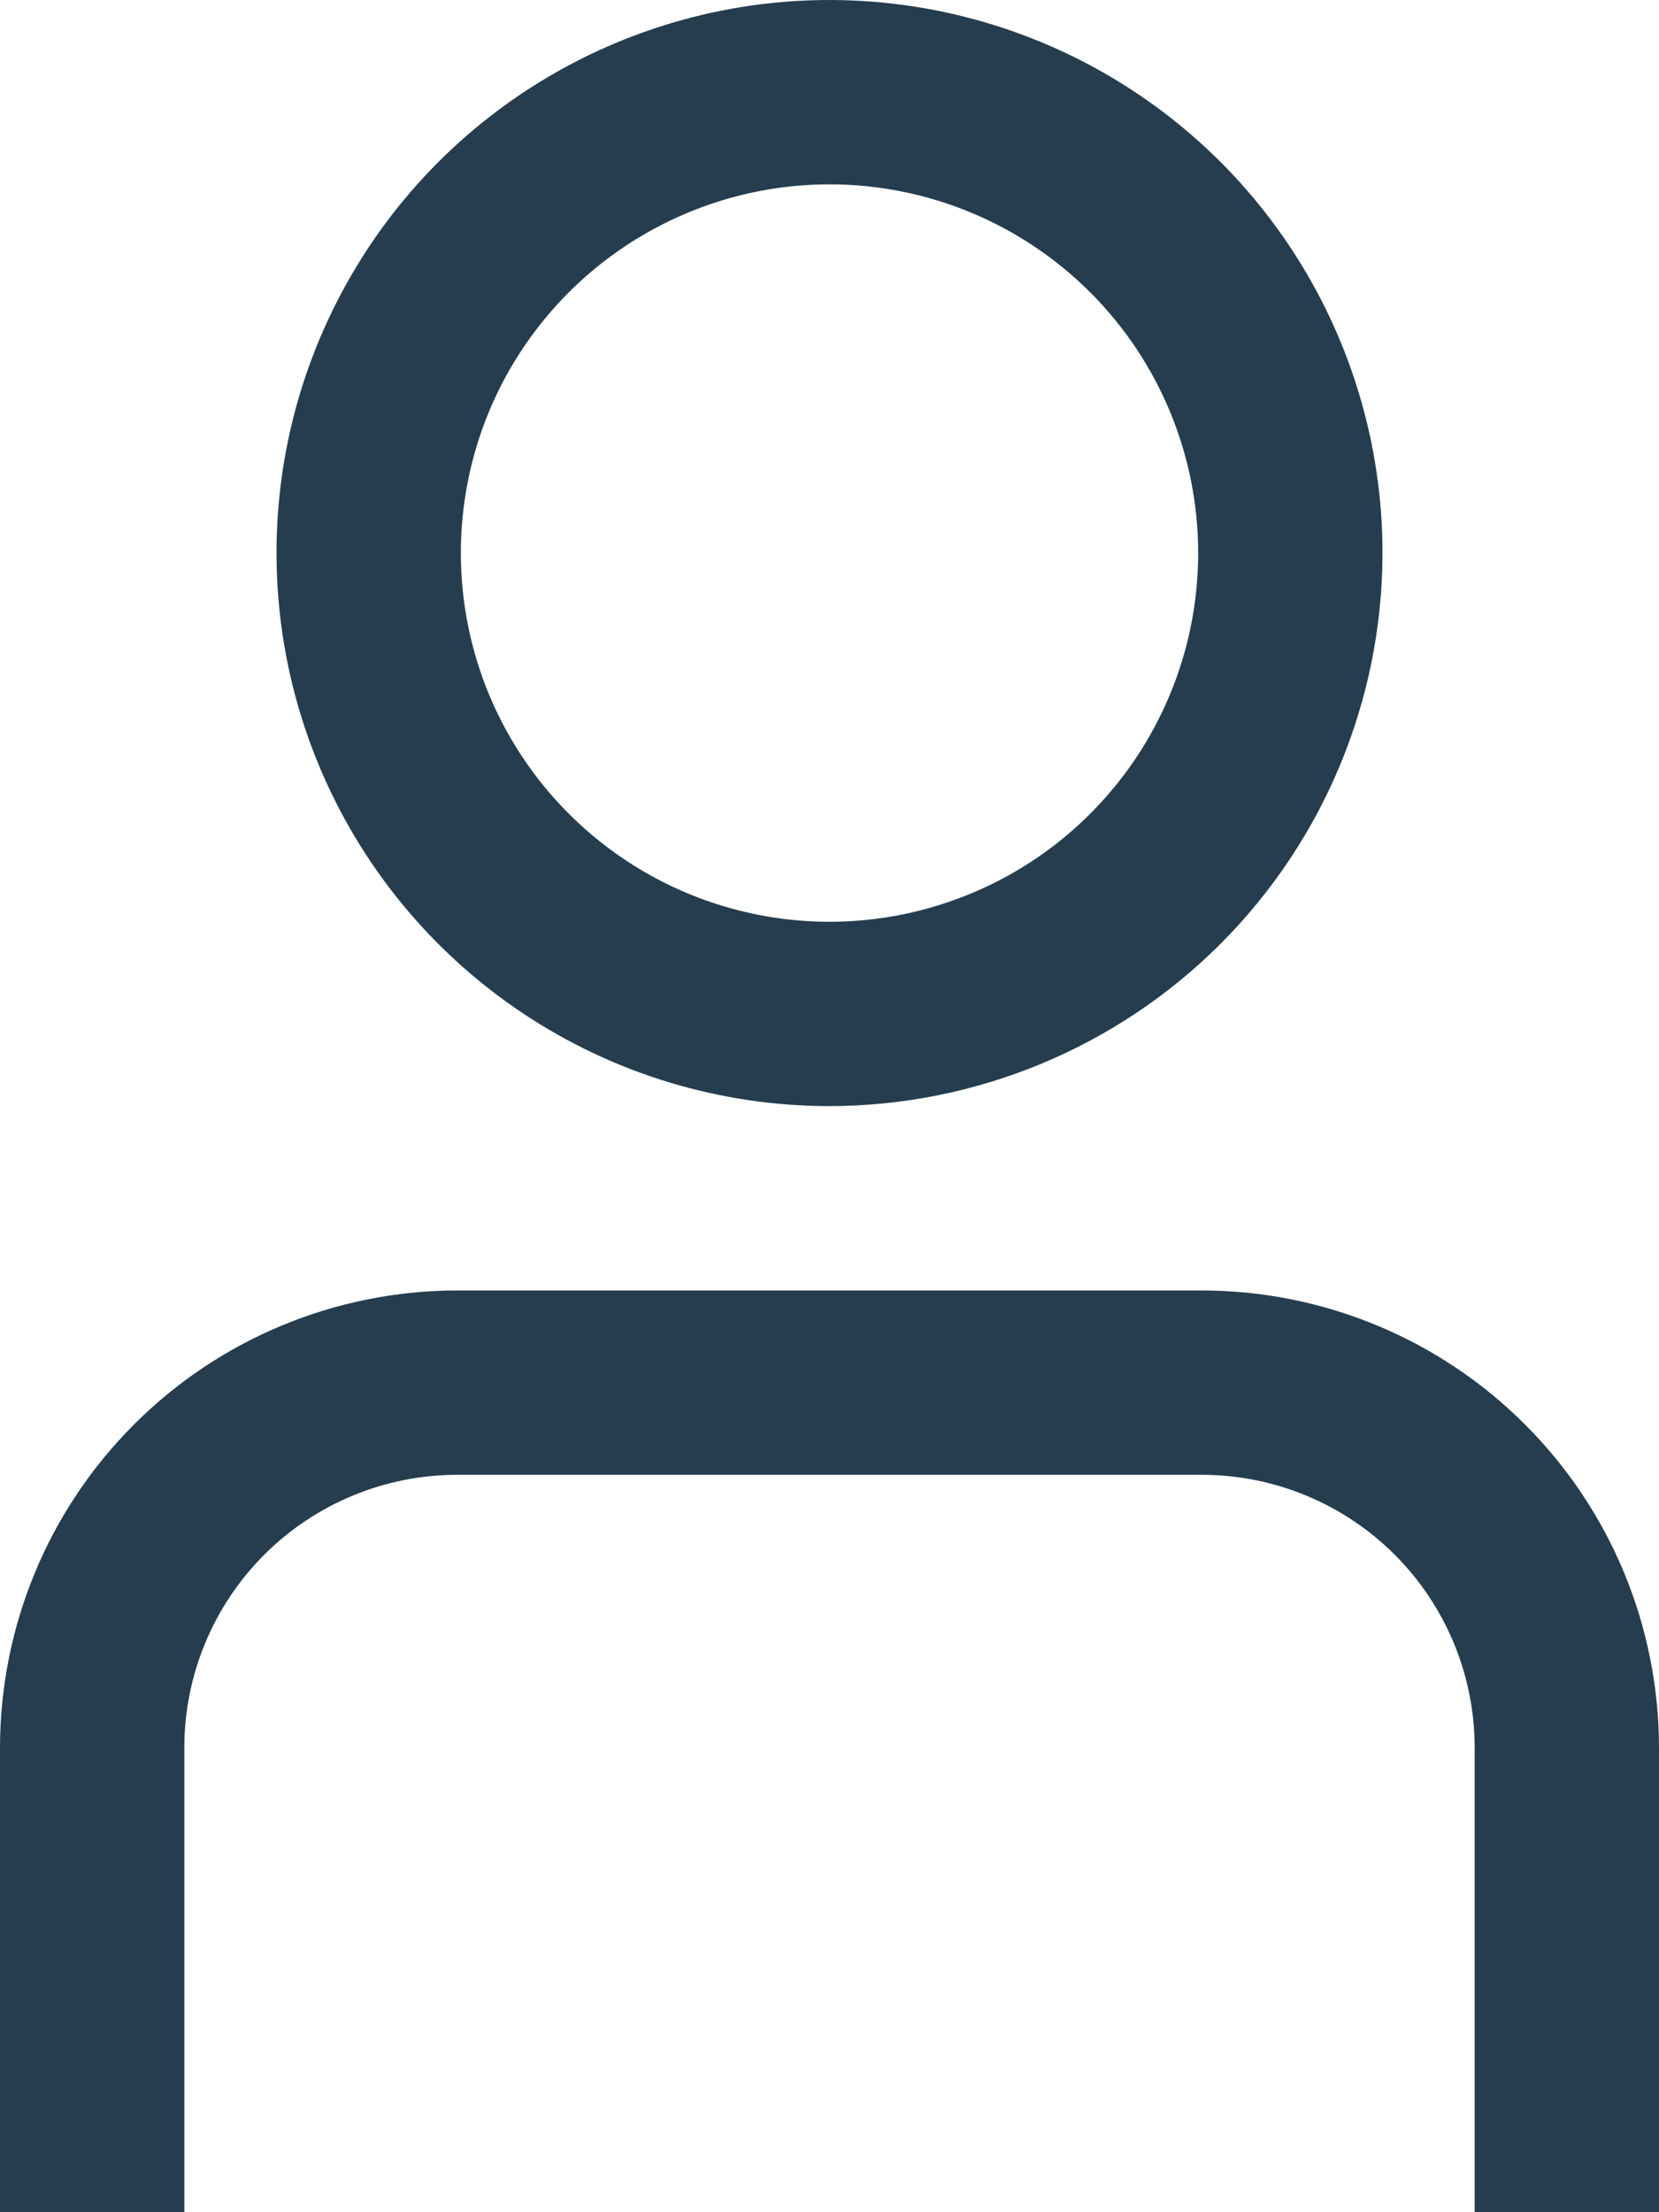
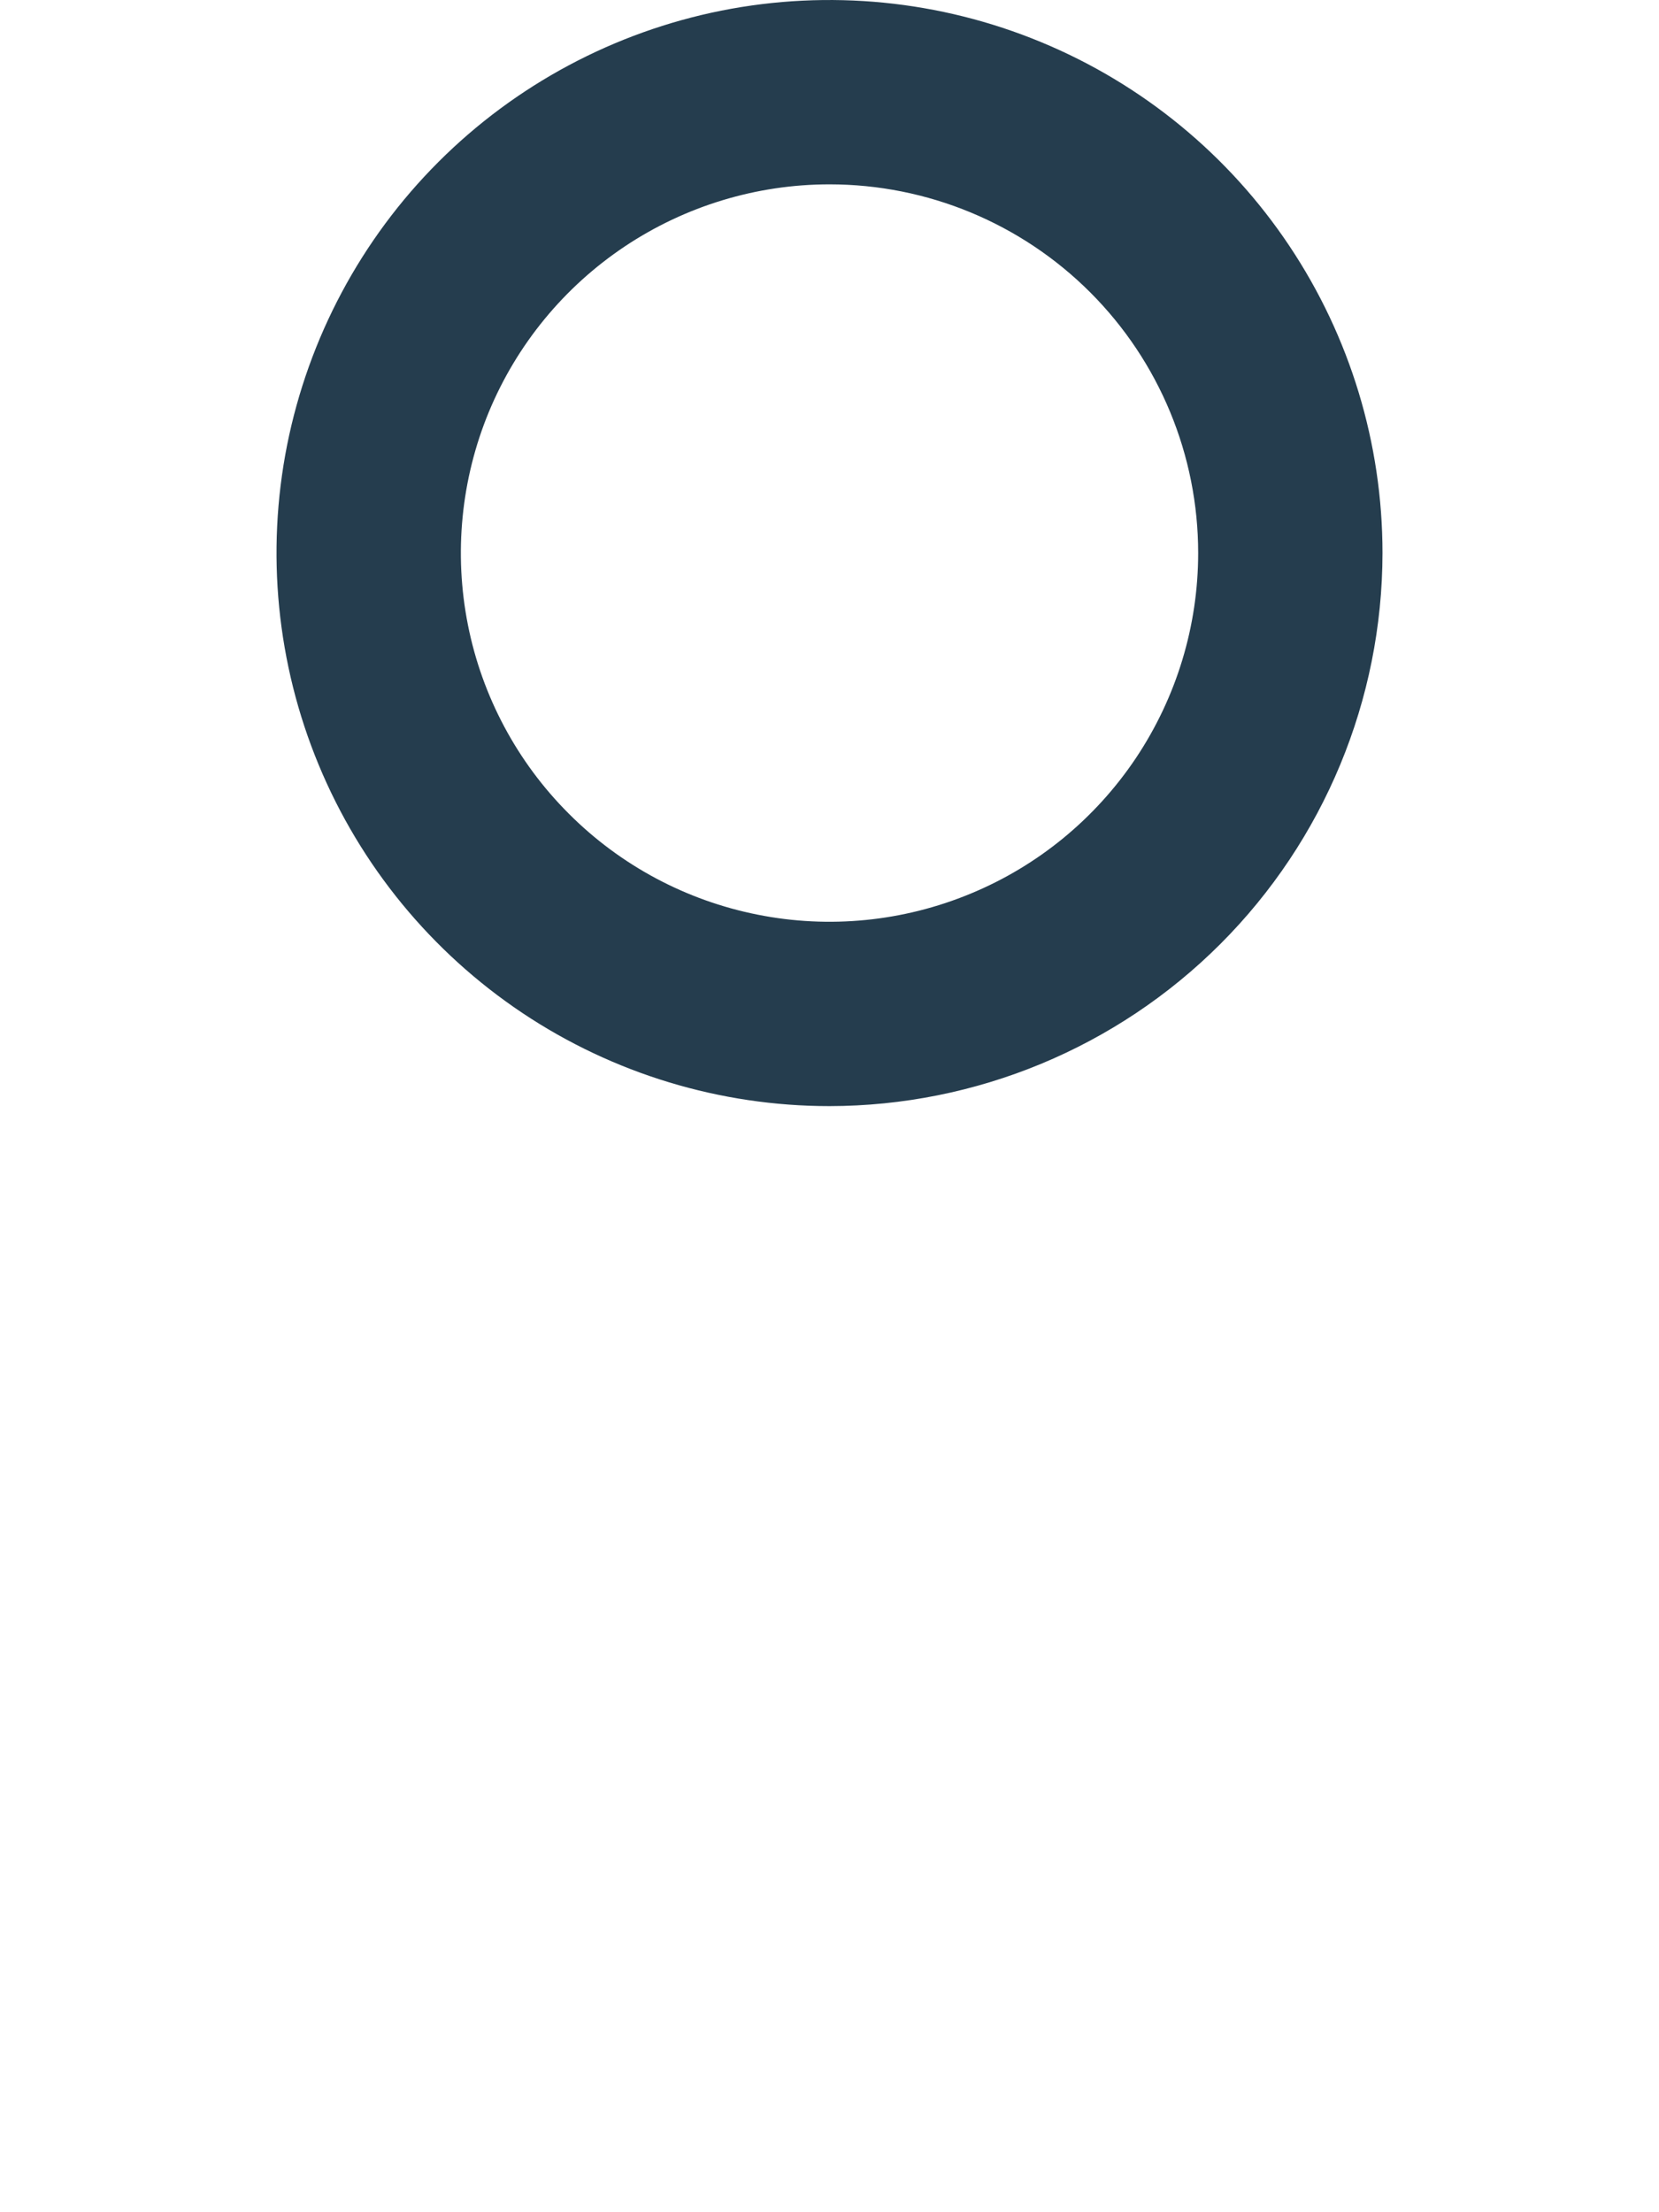
<svg xmlns="http://www.w3.org/2000/svg" width="18" height="24" viewBox="0 0 18 24" fill="none">
-   <path d="M18 24H16V18.957C15.999 18.173 15.687 17.421 15.133 16.867C14.579 16.313 13.827 16.001 13.043 16H4.957C4.173 16.001 3.421 16.313 2.867 16.867C2.313 17.421 2.001 18.173 2 18.957V24H0V18.957C0.002 17.643 0.524 16.383 1.454 15.454C2.383 14.524 3.643 14.002 4.957 14H13.043C14.357 14.002 15.617 14.524 16.546 15.454C17.476 16.383 17.998 17.643 18 18.957V24Z" fill="#253D4E" />
  <path d="M9 12C7.813 12 6.653 11.648 5.667 10.989C4.68 10.329 3.911 9.392 3.457 8.296C3.003 7.2 2.884 5.993 3.115 4.829C3.347 3.666 3.918 2.596 4.757 1.757C5.596 0.918 6.666 0.347 7.829 0.115C8.993 -0.116 10.2 0.003 11.296 0.457C12.393 0.911 13.33 1.68 13.989 2.667C14.648 3.653 15 4.813 15 6C14.998 7.591 14.366 9.116 13.241 10.241C12.116 11.366 10.591 11.998 9 12ZM9 2C8.209 2 7.436 2.235 6.778 2.674C6.12 3.114 5.607 3.738 5.304 4.469C5.002 5.2 4.923 6.004 5.077 6.78C5.231 7.556 5.612 8.269 6.172 8.828C6.731 9.388 7.444 9.769 8.22 9.923C8.996 10.078 9.8 9.998 10.531 9.695C11.262 9.393 11.886 8.88 12.326 8.222C12.765 7.564 13 6.791 13 6C13 4.939 12.579 3.922 11.829 3.172C11.078 2.421 10.061 2 9 2Z" fill="#253D4E" />
</svg>